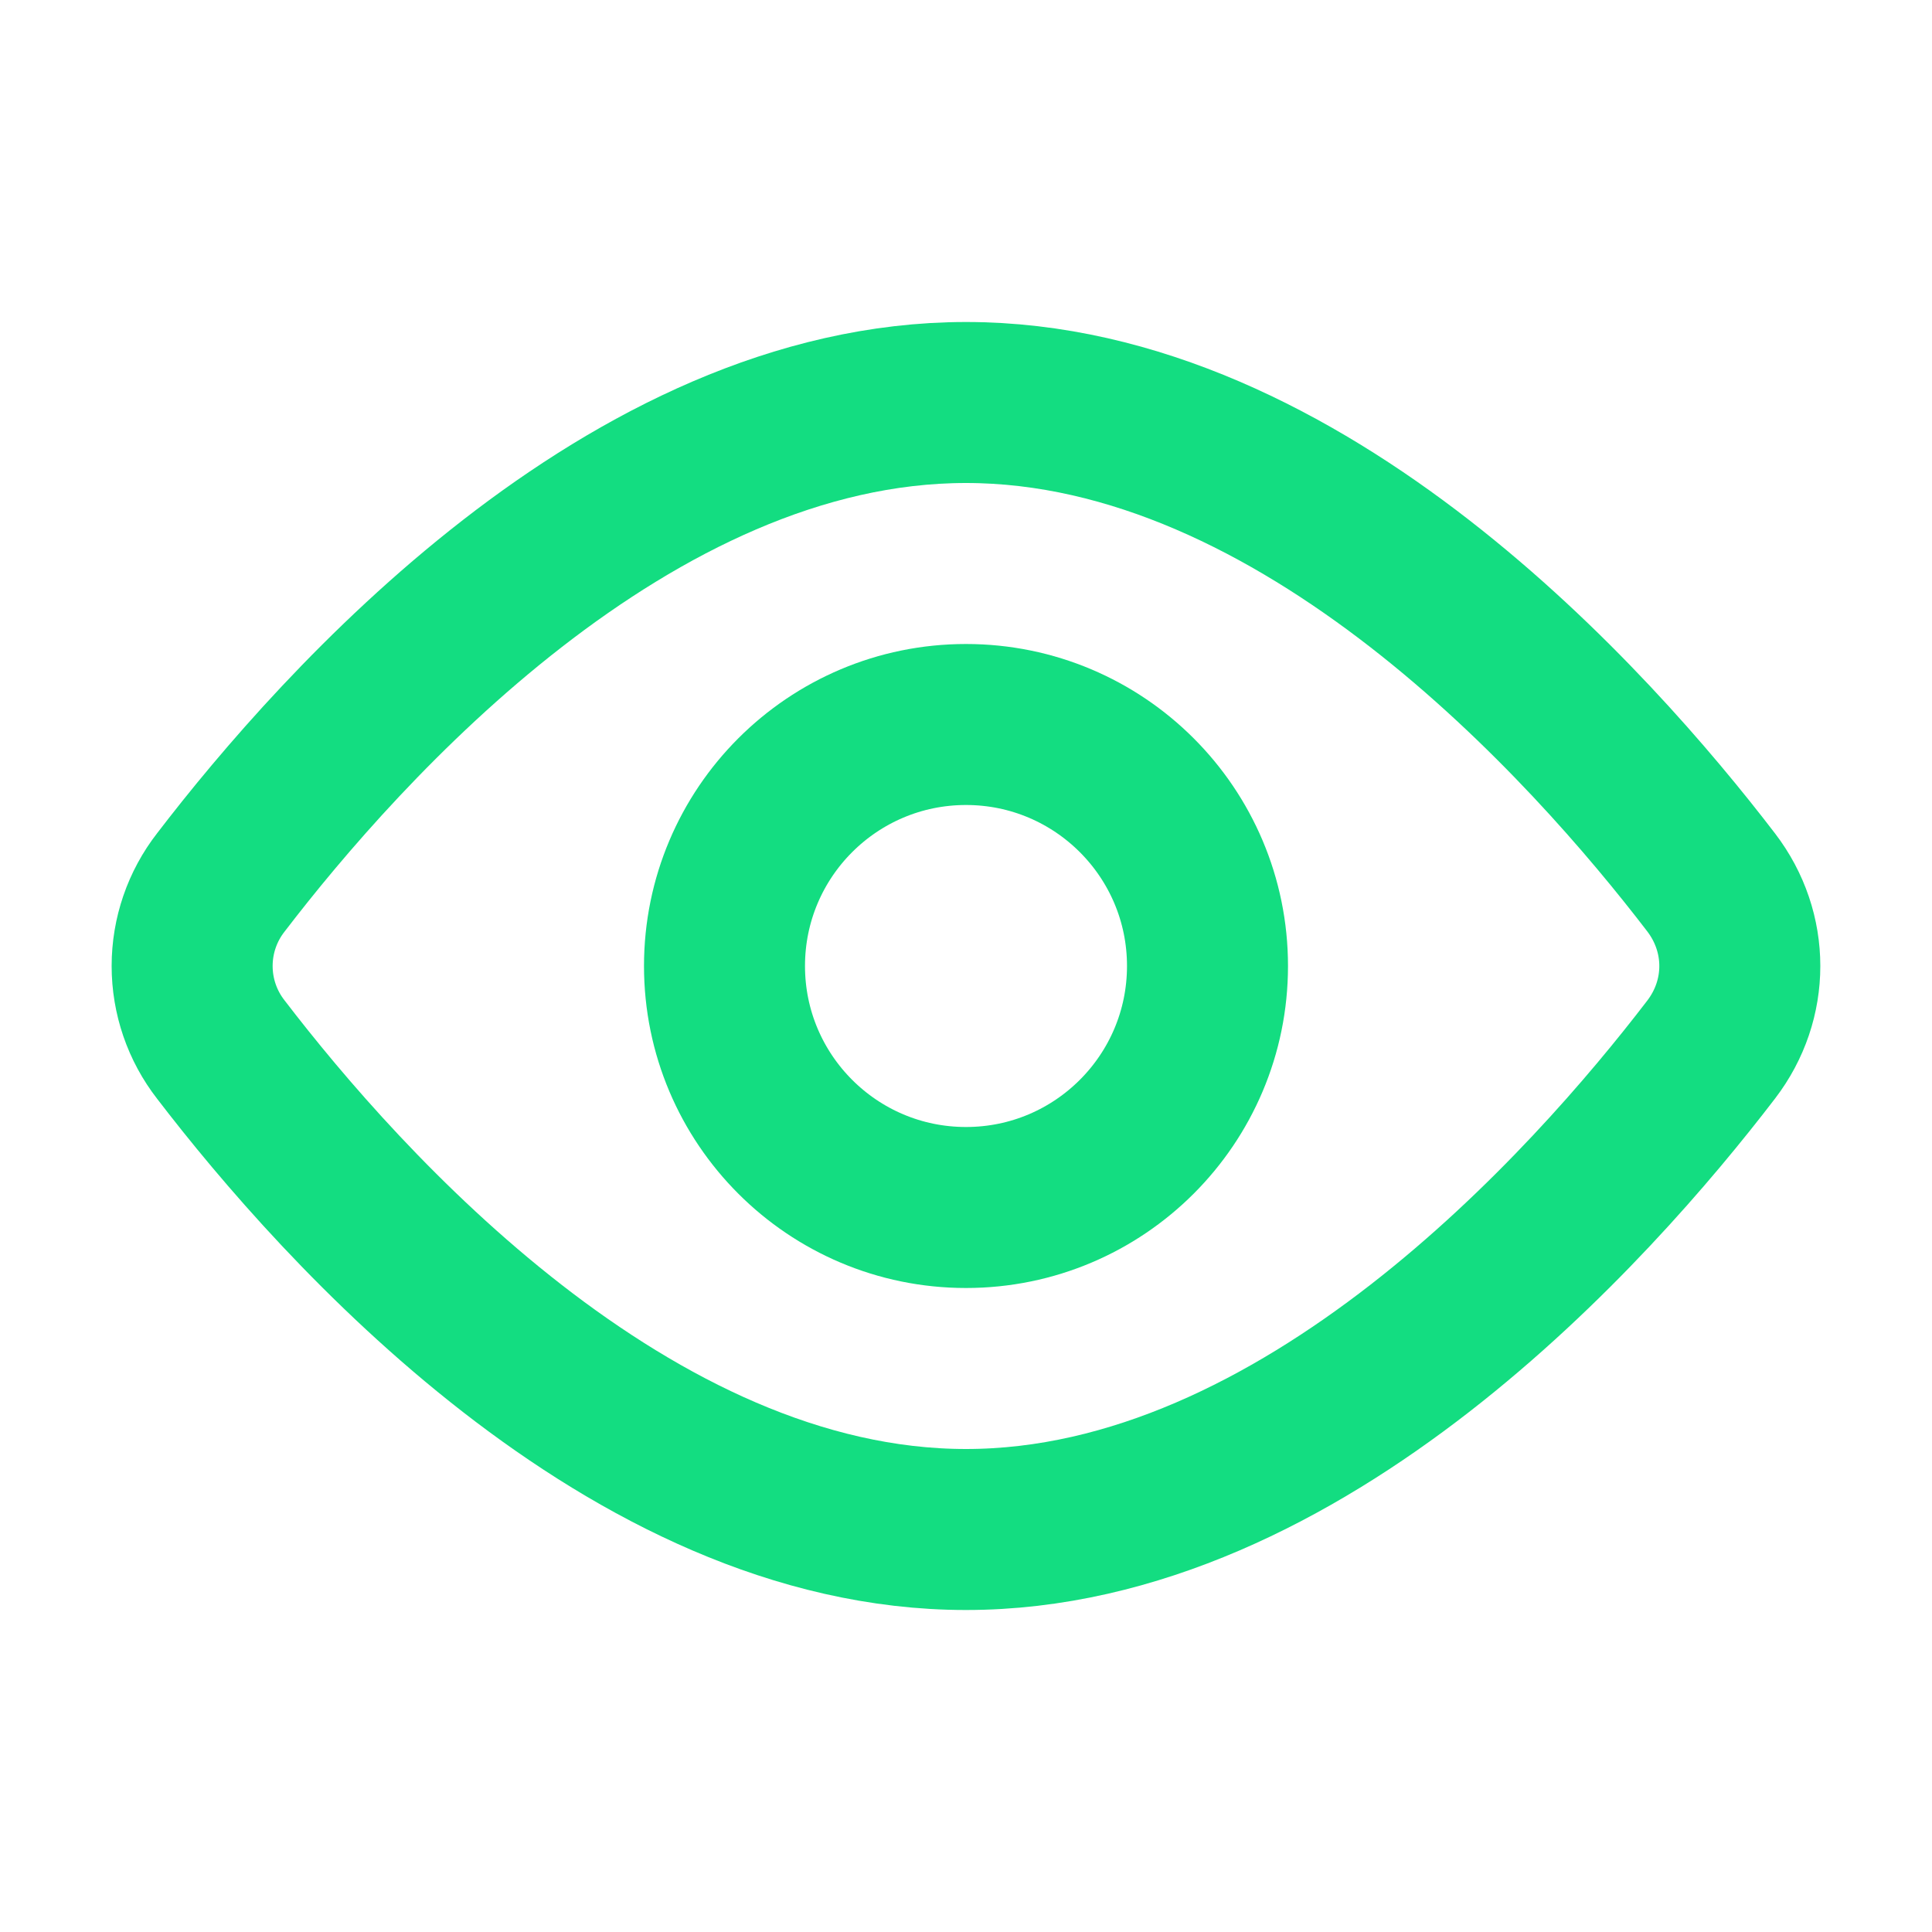
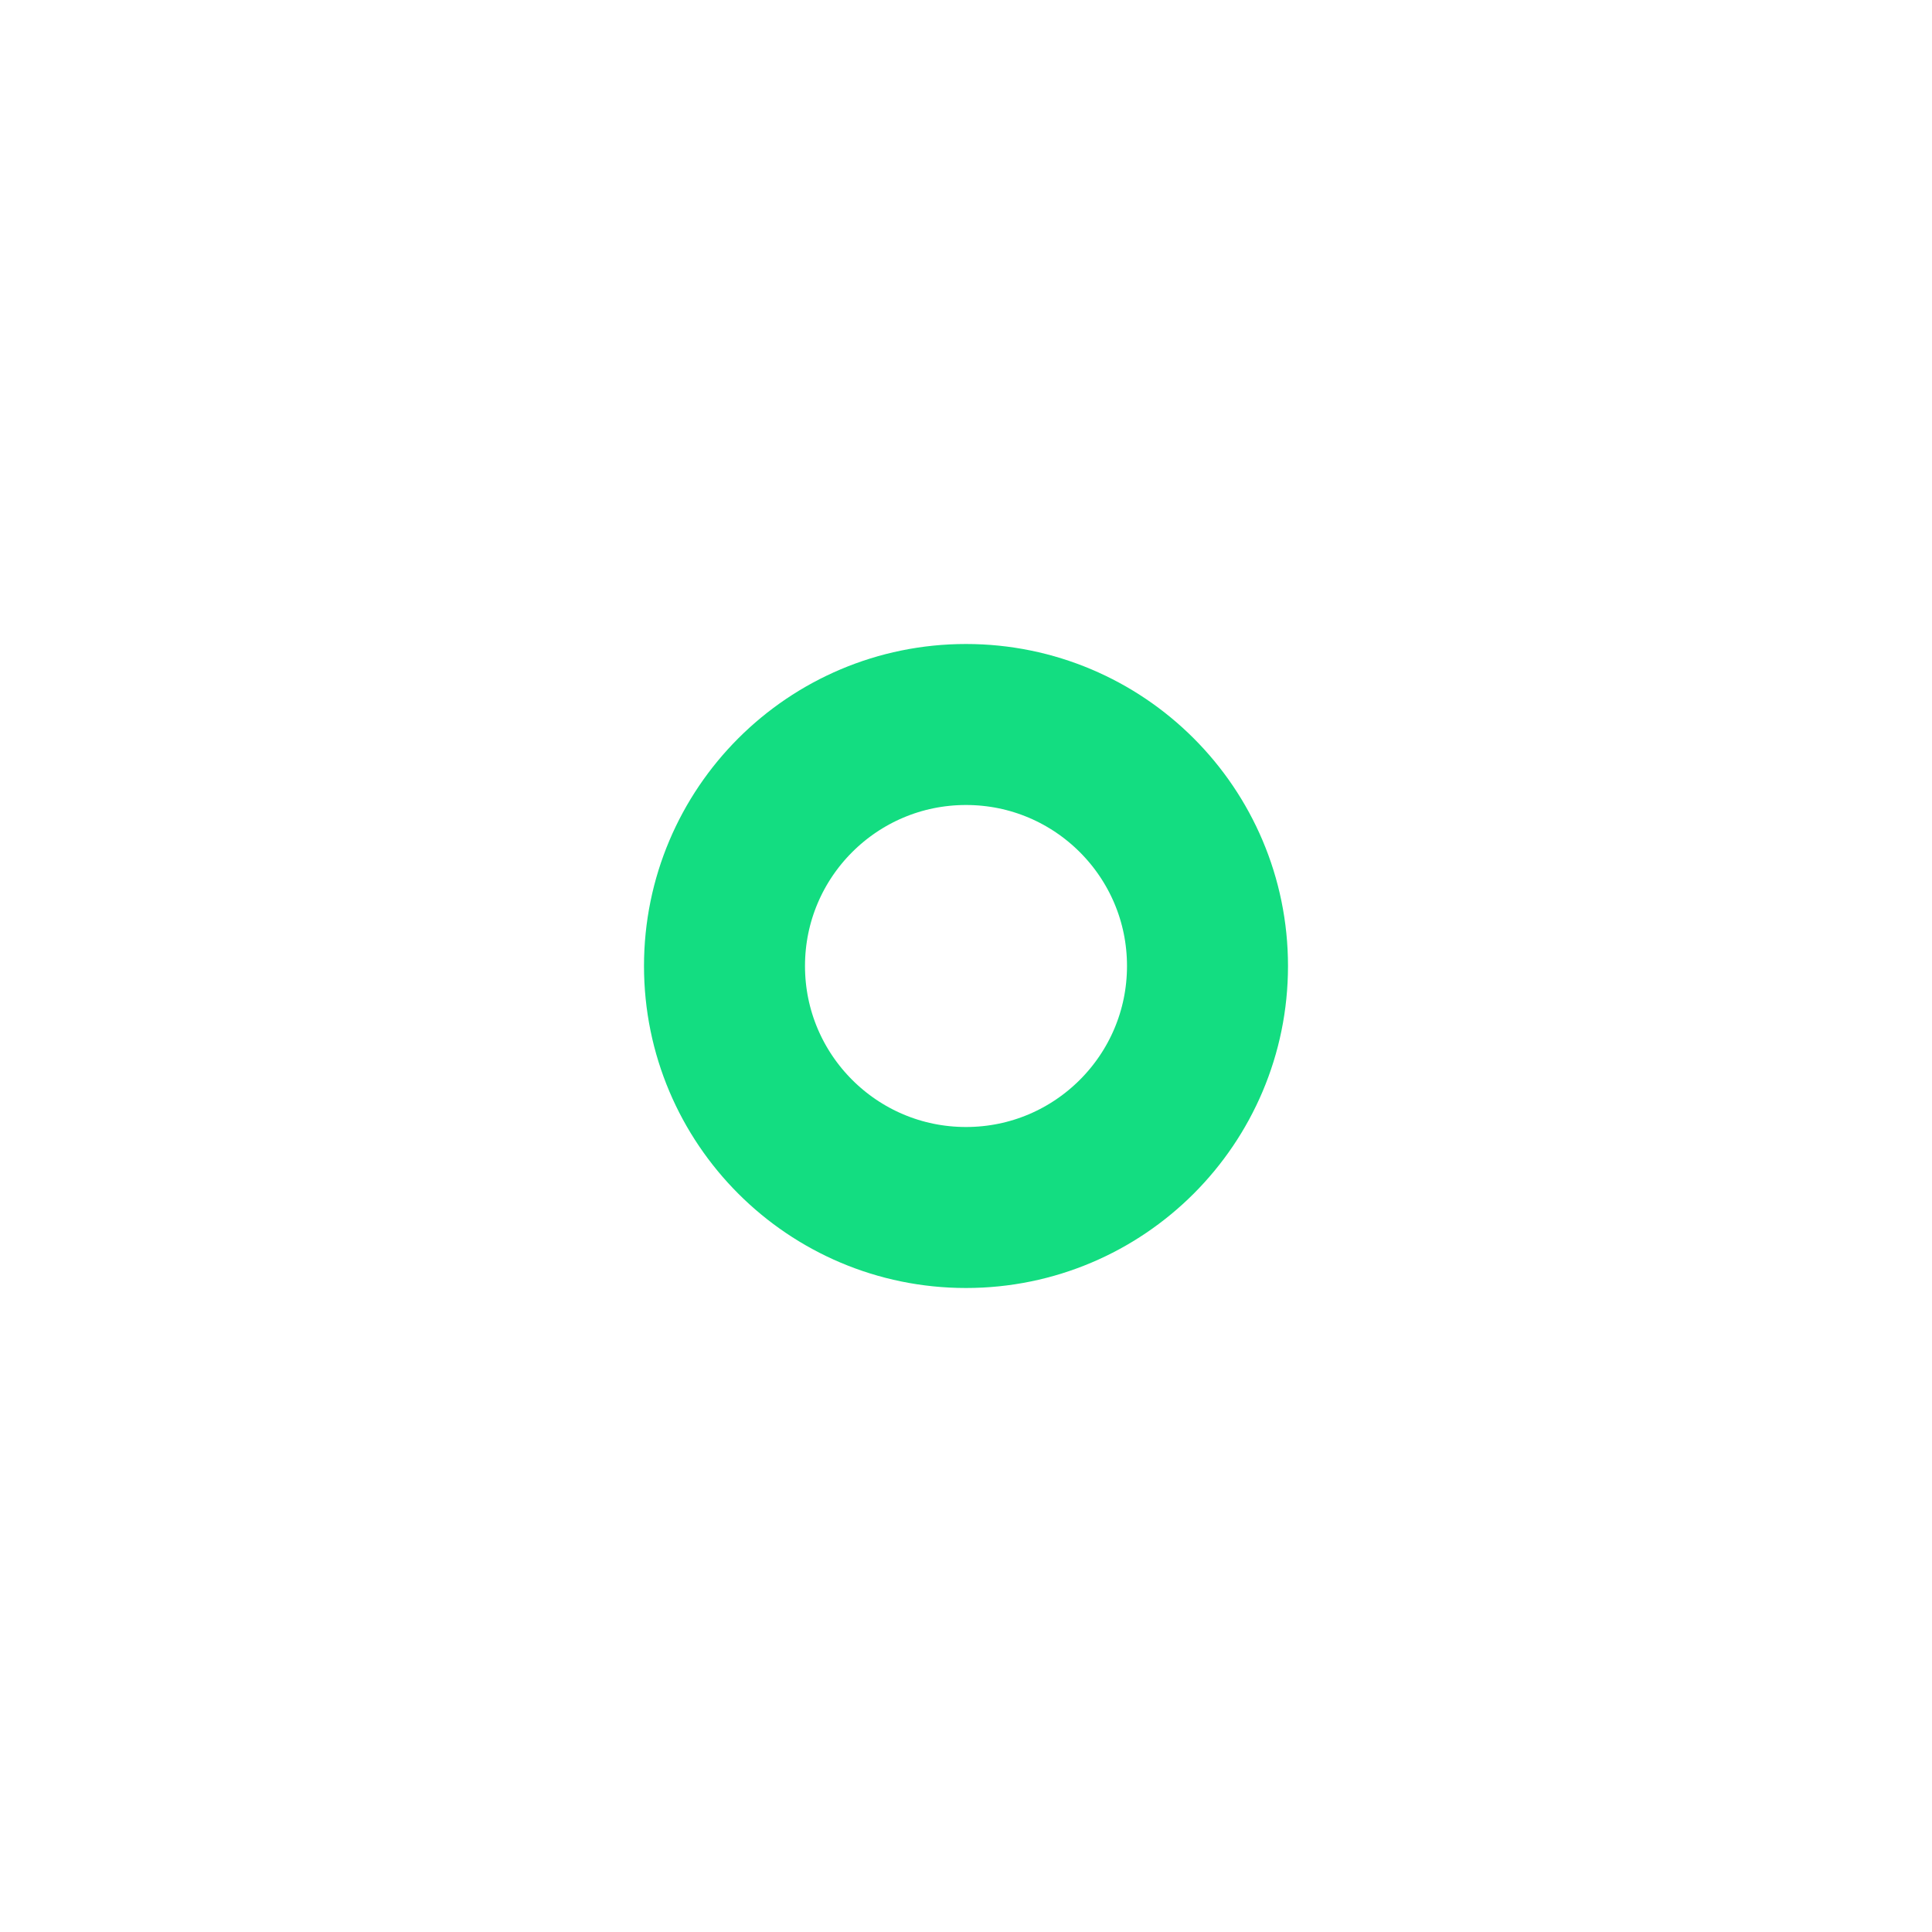
<svg xmlns="http://www.w3.org/2000/svg" width="60" height="60" viewBox="0 0 60 60" fill="none">
-   <path d="M53.142 27.405C54.328 28.955 54.328 31.047 53.142 32.595C49.41 37.468 40.455 47.5 30 47.5C19.545 47.5 10.59 37.468 6.858 32.595C6.28 31.853 5.967 30.94 5.967 30C5.967 29.06 6.28 28.147 6.858 27.405C10.59 22.532 19.545 12.5 30 12.5C40.455 12.5 49.41 22.532 53.142 27.405Z" stroke="#13DD81" stroke-width="5" stroke-linecap="round" stroke-linejoin="round" />
  <path d="M30 37.5C34.142 37.5 37.5 34.142 37.5 30C37.5 25.858 34.142 22.5 30 22.5C25.858 22.5 22.5 25.858 22.5 30C22.5 34.142 25.858 37.5 30 37.5Z" stroke="#13DD81" stroke-width="5" stroke-linecap="round" stroke-linejoin="round" />
</svg>